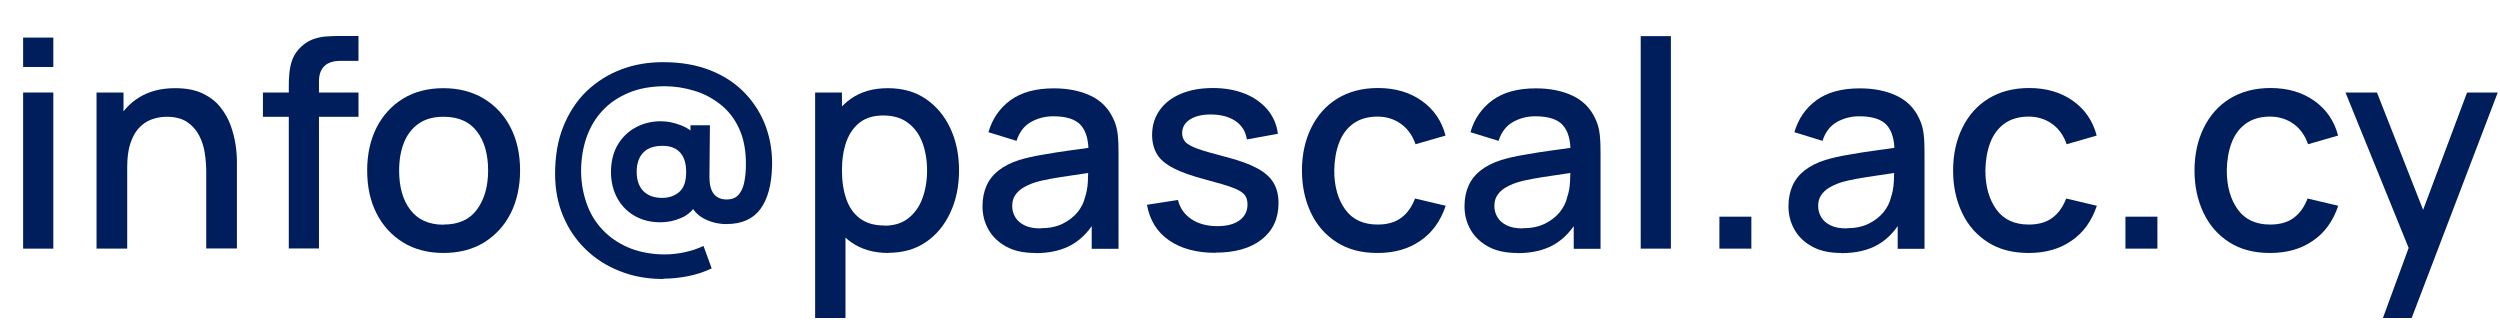
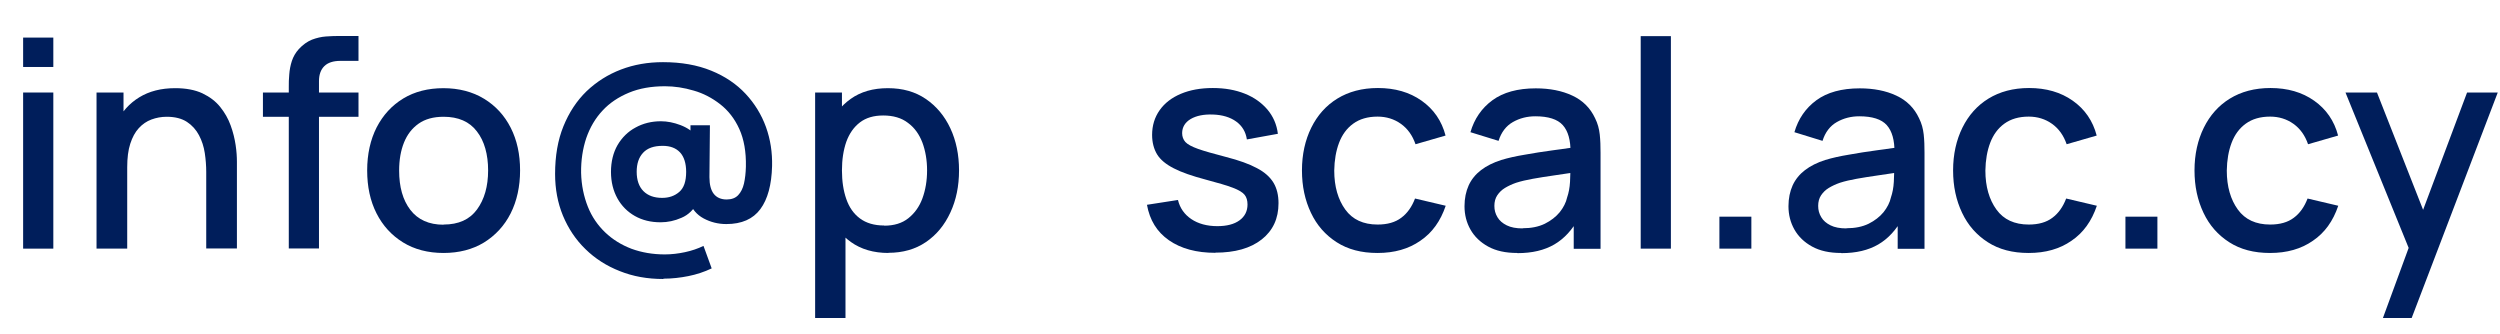
<svg xmlns="http://www.w3.org/2000/svg" id="Layer_1" viewBox="0 0 155.65 20.79">
  <defs>
    <style>.cls-1{fill:#001e5b;stroke-width:0px;}</style>
  </defs>
  <path class="cls-1" d="M1.44,4.17v-1.83h1.88v1.83h-1.88ZM1.44,15.48V5.76h1.88v9.72h-1.88Z" />
  <path class="cls-1" d="M6.01,15.48V5.76h1.68v2.81h.23v6.91h-1.91ZM12.84,15.48v-4.78c0-.38-.03-.77-.09-1.17-.06-.4-.18-.77-.36-1.11-.18-.34-.43-.62-.75-.83-.32-.21-.74-.32-1.26-.32-.34,0-.65.06-.95.17-.3.11-.56.29-.79.54-.23.25-.4.57-.53.97s-.19.89-.19,1.47l-1.17-.44c0-.88.17-1.66.5-2.34.33-.67.8-1.2,1.42-1.58.62-.38,1.36-.57,2.24-.57.67,0,1.24.11,1.69.32.46.22.83.5,1.11.85s.5.73.65,1.15c.15.41.25.82.31,1.22s.08.74.08,1.04v5.4h-1.91Z" />
  <path class="cls-1" d="M16.37,7.27v-1.51h5.95v1.51h-5.95ZM17.98,15.48V5.42c0-.25,0-.51.03-.79.02-.28.07-.55.16-.83.09-.27.23-.52.44-.75.25-.27.52-.46.81-.58.29-.11.59-.18.88-.2.29-.02.56-.03.8-.03h1.22v1.55h-1.13c-.44,0-.78.11-1,.33-.22.22-.33.53-.33.93v10.42h-1.88Z" />
  <path class="cls-1" d="M27.62,15.75c-.97,0-1.82-.22-2.53-.66-.71-.44-1.26-1.04-1.65-1.81-.39-.77-.58-1.66-.58-2.67s.2-1.91.59-2.68c.4-.77.95-1.37,1.66-1.8.71-.43,1.55-.64,2.5-.64s1.81.22,2.53.66,1.27,1.04,1.66,1.81.58,1.65.58,2.65-.2,1.91-.59,2.68c-.39.77-.95,1.37-1.66,1.81-.71.43-1.55.65-2.52.65ZM27.62,13.98c.93,0,1.62-.31,2.08-.94s.69-1.44.69-2.43-.23-1.83-.7-2.43c-.46-.61-1.16-.91-2.07-.91-.63,0-1.15.14-1.56.43-.41.29-.71.68-.91,1.18-.2.5-.3,1.08-.3,1.74,0,1.02.23,1.84.7,2.45.47.61,1.16.92,2.06.92Z" />
  <path class="cls-1" d="M41.29,17.37c-.98,0-1.88-.16-2.7-.49-.82-.32-1.54-.78-2.14-1.37-.61-.59-1.07-1.29-1.4-2.08-.33-.8-.49-1.67-.49-2.6,0-1.12.17-2.11.52-2.97.35-.86.83-1.59,1.44-2.18.62-.59,1.33-1.04,2.14-1.35.81-.31,1.68-.46,2.62-.46,1.14,0,2.14.18,3,.53.86.35,1.57.83,2.14,1.44.57.61.99,1.3,1.27,2.07.28.78.4,1.59.38,2.43-.03,1.16-.27,2.06-.73,2.68s-1.16.93-2.12.93c-.51,0-.98-.12-1.41-.35-.43-.23-.72-.58-.89-1.04l.52.03c-.25.46-.58.79-1.01.97-.43.19-.86.28-1.3.28-.61,0-1.14-.13-1.6-.39-.46-.26-.83-.63-1.09-1.1-.26-.47-.4-1.02-.4-1.65s.14-1.2.41-1.67c.28-.47.65-.84,1.12-1.09.47-.26,1-.39,1.58-.39.39,0,.8.08,1.22.24.42.16.75.39.99.68l-.37.47v-1.14h1.21l-.03,3.23c0,.46.09.81.27,1.04.18.23.45.35.8.35.31,0,.55-.09.72-.27.17-.18.29-.42.36-.72.07-.31.11-.66.12-1.05.02-.93-.12-1.71-.41-2.35-.29-.64-.69-1.15-1.19-1.54s-1.05-.68-1.65-.85c-.6-.18-1.2-.27-1.79-.27-.84,0-1.59.13-2.24.4-.65.27-1.21.64-1.65,1.12-.45.48-.78,1.05-1.01,1.71-.22.66-.33,1.38-.32,2.16.02.78.17,1.48.42,2.11s.62,1.16,1.08,1.6c.46.44,1.01.78,1.64,1.02.63.23,1.32.35,2.07.35.42,0,.84-.05,1.26-.14.42-.09.8-.22,1.15-.39l.51,1.4c-.46.22-.95.38-1.45.48s-1.02.16-1.54.16ZM41.22,12.32c.43,0,.78-.12,1.07-.37s.43-.66.43-1.25c0-.53-.13-.94-.38-1.21-.25-.27-.61-.41-1.08-.41-.55,0-.95.14-1.22.43-.27.29-.4.68-.4,1.19s.14.92.42,1.2c.28.28.67.42,1.17.42Z" />
  <path class="cls-1" d="M50.75,19.8V5.76h1.67v6.99h.22v7.05h-1.89ZM55.32,15.75c-.93,0-1.71-.23-2.34-.68-.63-.45-1.11-1.07-1.43-1.84s-.49-1.65-.49-2.62.16-1.84.48-2.62c.32-.77.79-1.38,1.42-1.83.63-.45,1.4-.67,2.32-.67s1.7.22,2.36.67c.66.45,1.17,1.06,1.53,1.83.36.77.54,1.65.54,2.62s-.18,1.85-.54,2.62c-.36.78-.86,1.39-1.52,1.84-.66.45-1.44.67-2.34.67ZM55.06,14.05c.6,0,1.1-.15,1.49-.46.39-.31.69-.72.88-1.24.19-.52.29-1.1.29-1.74s-.1-1.21-.29-1.73c-.2-.52-.49-.93-.9-1.23-.4-.31-.92-.46-1.54-.46-.59,0-1.07.14-1.45.43-.38.29-.66.69-.85,1.21-.18.52-.27,1.11-.27,1.78s.09,1.27.27,1.78c.18.52.46.92.85,1.21.39.29.89.44,1.51.44Z" />
-   <path class="cls-1" d="M64.45,15.75c-.72,0-1.32-.13-1.81-.4-.49-.27-.85-.62-1.1-1.06s-.37-.93-.37-1.45c0-.49.09-.92.26-1.3.17-.37.43-.69.77-.95.34-.26.76-.47,1.26-.63.43-.13.92-.24,1.47-.33.55-.1,1.12-.19,1.72-.27.6-.08,1.2-.17,1.8-.25l-.68.38c.01-.76-.15-1.33-.48-1.7-.33-.37-.91-.55-1.71-.55-.51,0-.98.12-1.4.36s-.72.63-.89,1.17l-1.75-.54c.24-.83.7-1.5,1.37-1.99s1.57-.74,2.7-.74c.87,0,1.63.15,2.27.45.65.3,1.12.77,1.42,1.41.16.32.25.65.29,1.01s.05.73.05,1.14v5.98h-1.67v-2.22l.32.29c-.4.74-.91,1.3-1.53,1.66-.62.36-1.38.54-2.29.54ZM64.78,14.21c.53,0,.99-.09,1.38-.28.38-.19.69-.43.93-.72.23-.29.39-.6.46-.92.1-.29.16-.61.18-.97s.02-.65.02-.86l.61.22c-.59.09-1.13.17-1.62.24s-.93.14-1.32.21c-.39.07-.74.15-1.05.25-.26.09-.49.2-.69.32s-.36.28-.48.46c-.12.18-.18.4-.18.66s.06.48.19.7.32.38.58.51.59.19.99.19Z" />
  <path class="cls-1" d="M75.67,15.74c-1.18,0-2.14-.26-2.89-.78s-1.2-1.26-1.37-2.21l1.93-.3c.12.5.4.9.83,1.19.43.29.98.44,1.62.44.59,0,1.05-.12,1.38-.36.33-.24.5-.57.5-.99,0-.25-.06-.45-.18-.6-.12-.15-.36-.3-.73-.44-.37-.14-.94-.31-1.7-.51-.83-.22-1.5-.45-1.98-.7-.49-.25-.84-.54-1.04-.87s-.31-.74-.31-1.21c0-.59.16-1.1.47-1.54s.75-.78,1.32-1.02c.57-.24,1.23-.36,1.99-.36s1.41.12,1.99.35c.58.23,1.05.57,1.41.99.36.43.58.93.65,1.51l-1.93.35c-.07-.47-.29-.84-.66-1.11s-.86-.42-1.45-.44c-.57-.02-1.03.07-1.39.28-.35.21-.53.51-.53.88,0,.22.07.4.2.55.14.15.4.29.79.43.39.14.97.3,1.73.5.82.21,1.46.44,1.94.7.48.25.82.56,1.03.91s.31.78.31,1.27c0,.96-.35,1.71-1.05,2.26-.7.55-1.66.82-2.89.82Z" />
  <path class="cls-1" d="M85.76,15.75c-1,0-1.84-.22-2.54-.67s-1.23-1.05-1.6-1.83-.56-1.65-.56-2.64c0-1,.2-1.89.58-2.66s.92-1.38,1.62-1.81,1.54-.66,2.53-.66c1.06,0,1.97.26,2.72.79.75.53,1.25,1.25,1.49,2.17l-1.87.54c-.19-.55-.49-.97-.91-1.27-.42-.3-.91-.45-1.45-.45-.62,0-1.12.15-1.52.44-.4.29-.69.69-.88,1.19-.19.5-.29,1.08-.3,1.73,0,1,.24,1.81.69,2.43.45.62,1.12.93,2.01.93.61,0,1.1-.14,1.47-.42.38-.28.66-.68.86-1.2l1.91.45c-.32.95-.84,1.68-1.58,2.18-.73.51-1.62.76-2.66.76Z" />
  <path class="cls-1" d="M94.46,15.75c-.72,0-1.32-.13-1.81-.4-.49-.27-.85-.62-1.1-1.06s-.37-.93-.37-1.45c0-.49.09-.92.26-1.3.17-.37.43-.69.77-.95.34-.26.76-.47,1.26-.63.43-.13.92-.24,1.47-.33.55-.1,1.12-.19,1.72-.27.6-.08,1.2-.17,1.8-.25l-.68.38c.01-.76-.15-1.33-.48-1.7-.33-.37-.91-.55-1.71-.55-.51,0-.98.12-1.4.36s-.72.63-.89,1.17l-1.75-.54c.24-.83.7-1.5,1.37-1.99s1.57-.74,2.7-.74c.87,0,1.63.15,2.27.45.65.3,1.12.77,1.42,1.41.16.32.25.65.29,1.01s.05.73.05,1.14v5.98h-1.67v-2.22l.32.29c-.4.74-.91,1.3-1.53,1.66-.62.36-1.38.54-2.29.54ZM94.8,14.21c.53,0,.99-.09,1.38-.28.38-.19.69-.43.93-.72.23-.29.39-.6.46-.92.1-.29.16-.61.18-.97s.02-.65.02-.86l.61.22c-.59.09-1.13.17-1.62.24s-.93.14-1.32.21c-.39.07-.74.15-1.05.25-.26.09-.49.2-.69.32s-.36.28-.48.46c-.12.18-.18.4-.18.66s.06.48.19.7.32.38.58.51.59.19.99.19Z" />
  <path class="cls-1" d="M102.15,15.48V2.25h1.88v13.23h-1.88Z" />
  <path class="cls-1" d="M107.05,15.48v-1.99h1.99v1.99h-1.99Z" />
  <path class="cls-1" d="M114.63,15.75c-.72,0-1.32-.13-1.81-.4-.49-.27-.85-.62-1.1-1.06s-.37-.93-.37-1.45c0-.49.09-.92.26-1.3.17-.37.43-.69.77-.95.34-.26.76-.47,1.26-.63.43-.13.92-.24,1.47-.33.55-.1,1.12-.19,1.72-.27.6-.08,1.2-.17,1.8-.25l-.68.38c.01-.76-.15-1.33-.48-1.7-.33-.37-.91-.55-1.71-.55-.51,0-.98.12-1.4.36s-.72.63-.89,1.17l-1.75-.54c.24-.83.7-1.5,1.37-1.99s1.57-.74,2.7-.74c.87,0,1.63.15,2.27.45.65.3,1.12.77,1.42,1.41.16.32.25.65.29,1.01s.05.73.05,1.14v5.98h-1.67v-2.22l.32.29c-.4.74-.91,1.3-1.53,1.66-.62.36-1.38.54-2.29.54ZM114.96,14.21c.53,0,.99-.09,1.38-.28.38-.19.69-.43.93-.72.23-.29.39-.6.46-.92.1-.29.16-.61.18-.97s.02-.65.02-.86l.61.22c-.59.09-1.13.17-1.62.24s-.93.14-1.32.21c-.39.07-.74.15-1.05.25-.26.09-.49.2-.69.32s-.36.28-.48.46c-.12.18-.18.4-.18.66s.06.48.19.7.32.38.58.51.59.19.99.19Z" />
  <path class="cls-1" d="M126.3,15.75c-1,0-1.84-.22-2.54-.67s-1.23-1.05-1.6-1.83-.56-1.65-.56-2.64c0-1,.2-1.89.58-2.66s.92-1.38,1.62-1.81,1.54-.66,2.53-.66c1.06,0,1.97.26,2.72.79.75.53,1.25,1.25,1.49,2.17l-1.87.54c-.19-.55-.49-.97-.91-1.27-.42-.3-.91-.45-1.45-.45-.62,0-1.12.15-1.52.44-.4.29-.69.69-.88,1.19-.19.5-.29,1.08-.3,1.73,0,1,.24,1.81.69,2.43.45.62,1.12.93,2.01.93.61,0,1.1-.14,1.47-.42.38-.28.66-.68.86-1.2l1.91.45c-.32.95-.84,1.68-1.58,2.18-.73.51-1.62.76-2.66.76Z" />
  <path class="cls-1" d="M132.33,15.48v-1.99h1.99v1.99h-1.99Z" />
  <path class="cls-1" d="M141.33,15.75c-1,0-1.84-.22-2.54-.67s-1.23-1.05-1.6-1.83-.56-1.65-.56-2.64c0-1,.2-1.89.58-2.66s.92-1.38,1.62-1.81,1.54-.66,2.53-.66c1.06,0,1.97.26,2.72.79.75.53,1.25,1.25,1.49,2.17l-1.87.54c-.19-.55-.49-.97-.91-1.27-.42-.3-.91-.45-1.45-.45-.62,0-1.12.15-1.52.44-.4.29-.69.69-.88,1.19-.19.5-.29,1.08-.3,1.73,0,1,.24,1.81.69,2.43.45.62,1.12.93,2.01.93.61,0,1.1-.14,1.47-.42.38-.28.66-.68.86-1.2l1.91.45c-.32.95-.84,1.68-1.58,2.18-.73.51-1.62.76-2.66.76Z" />
  <path class="cls-1" d="M148.36,19.8l1.88-5.12.03,1.51-4.24-10.43h1.96l3.17,8.06h-.58l3.02-8.06h1.91l-5.36,14.04h-1.79Z" />
</svg>